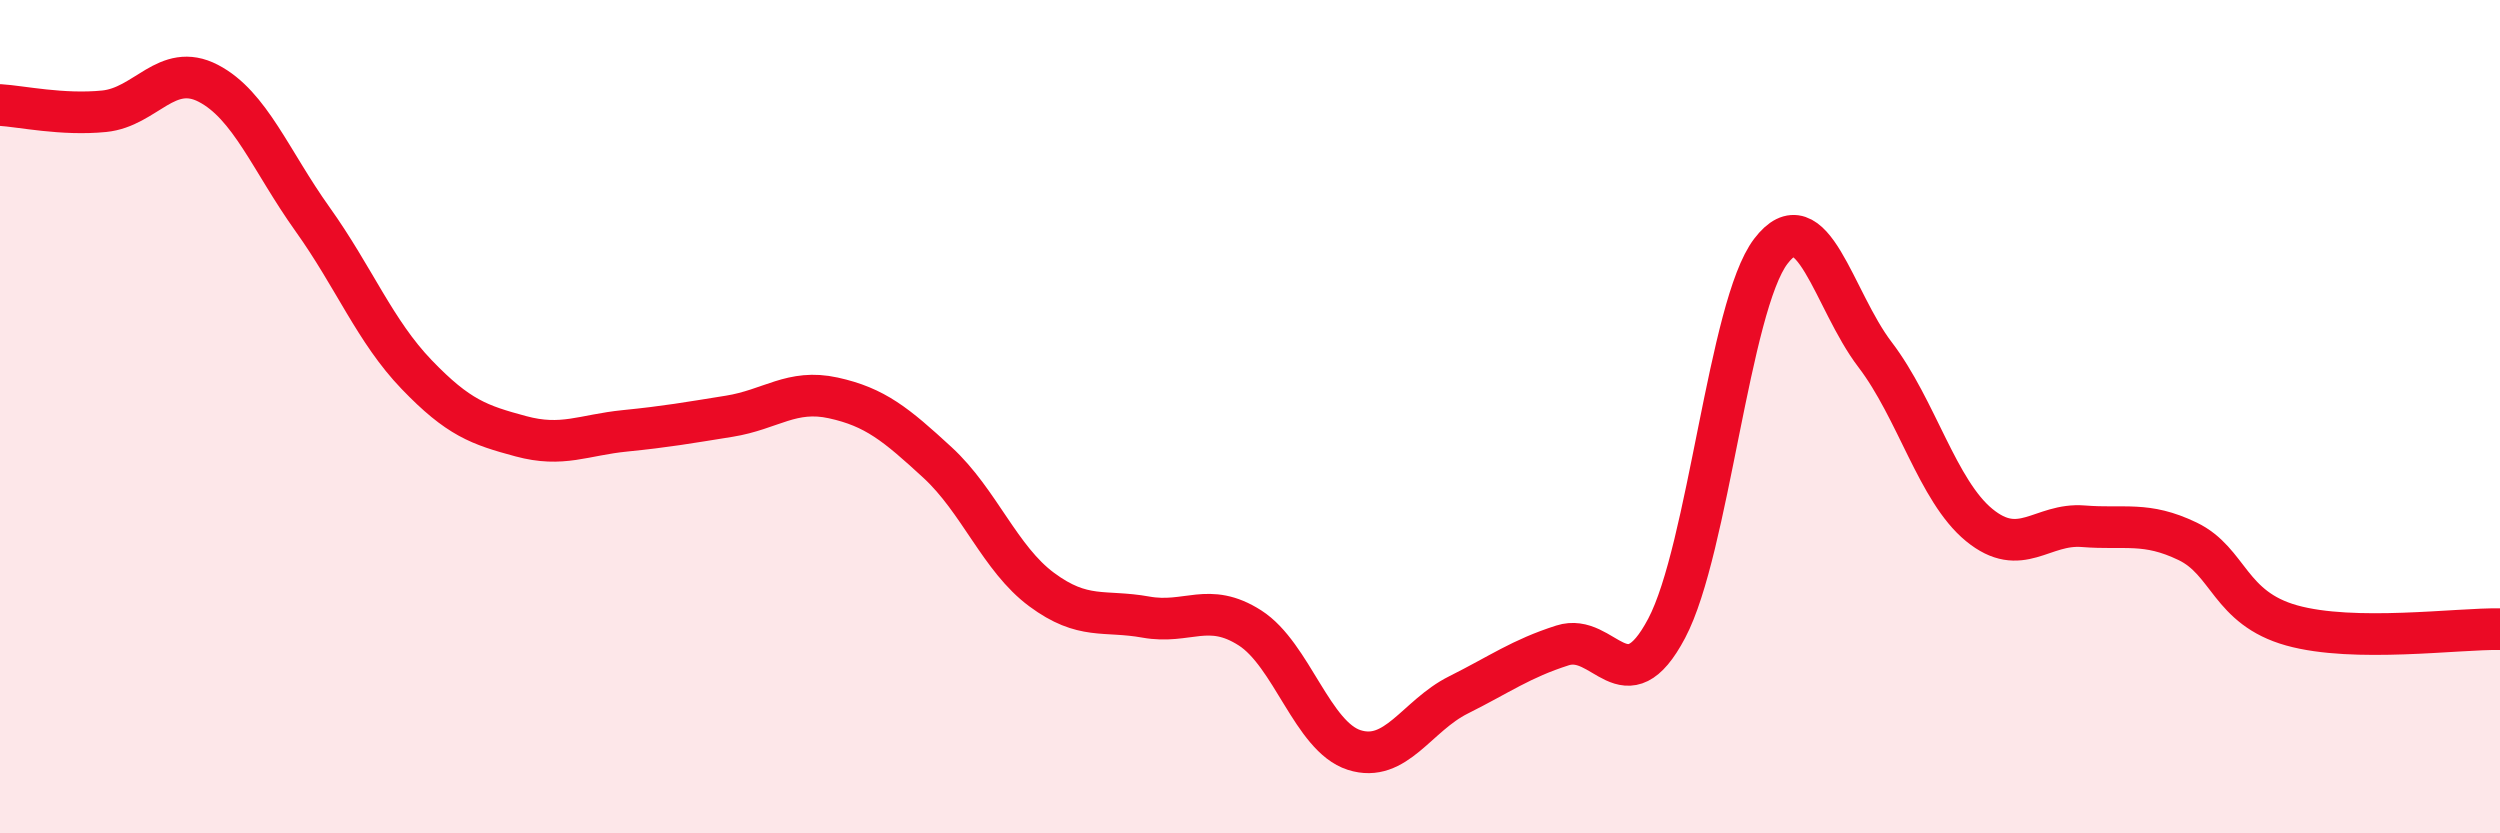
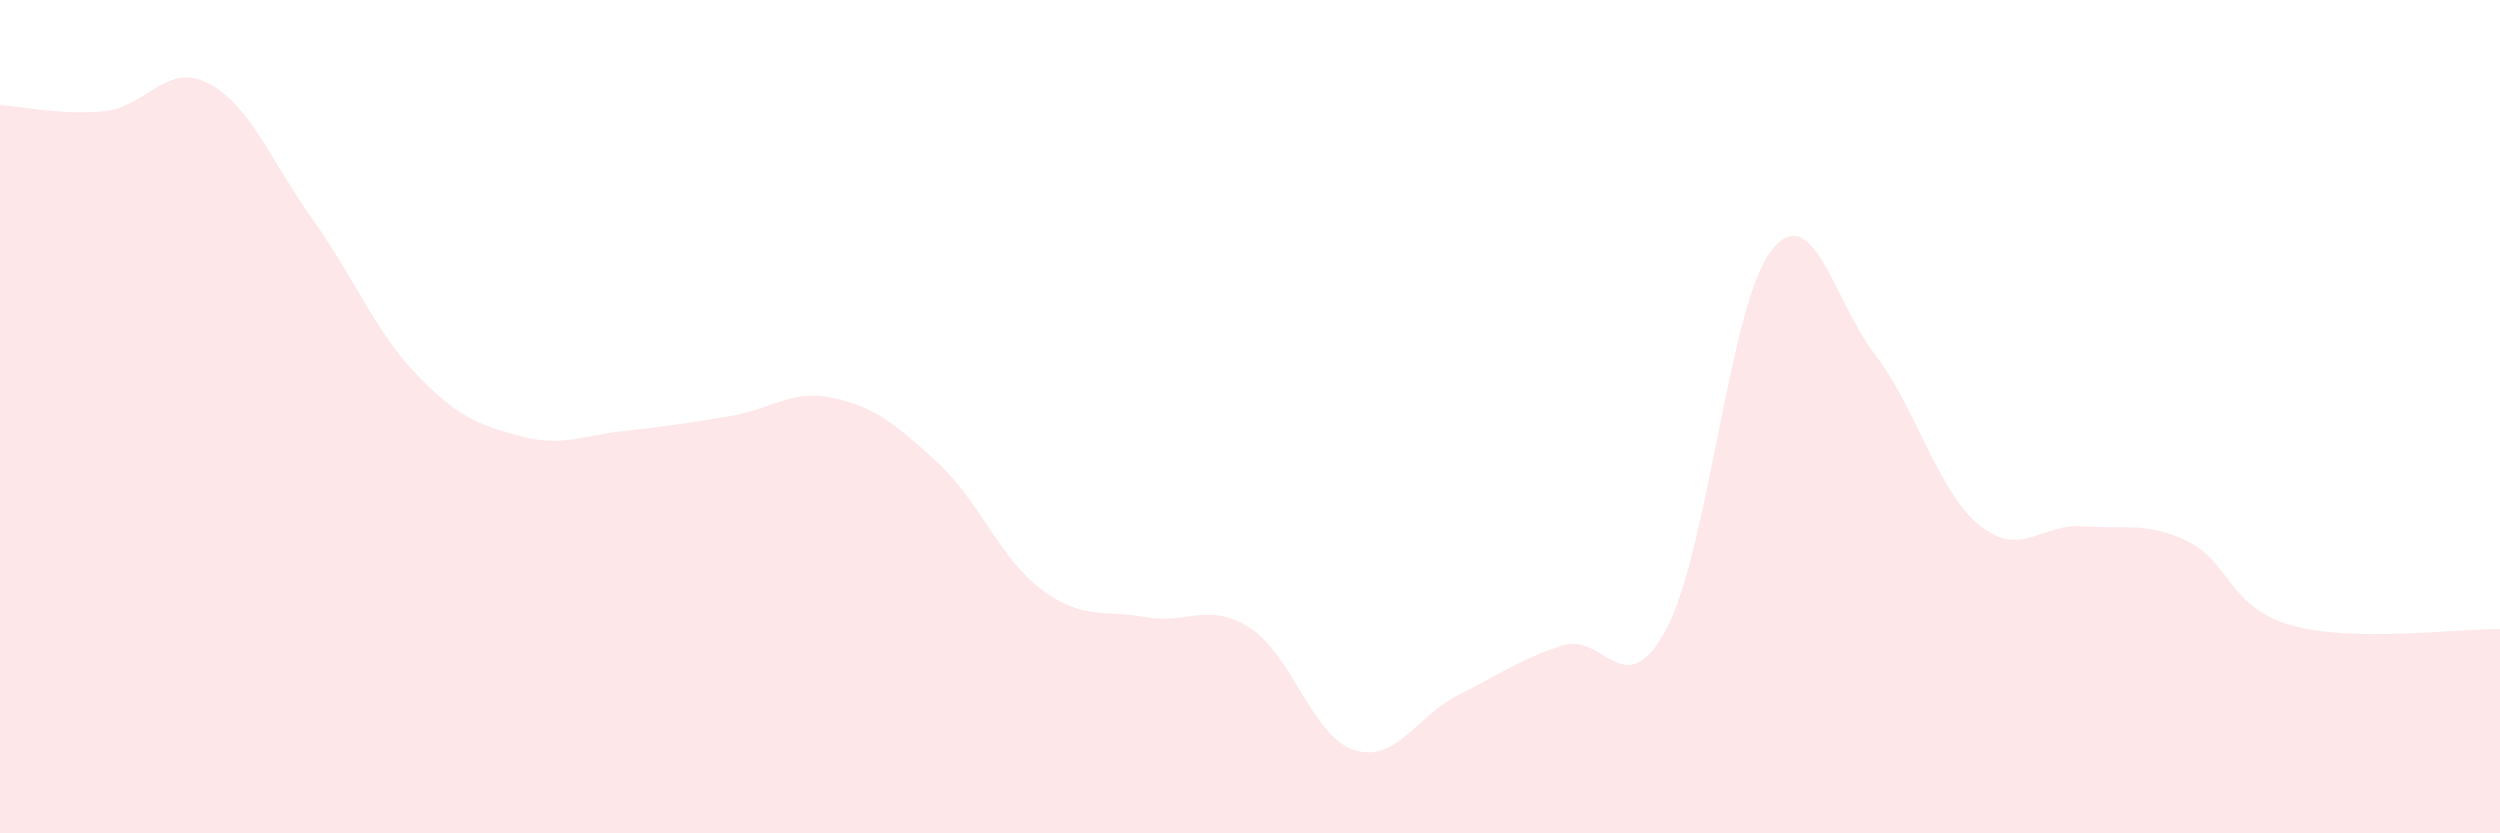
<svg xmlns="http://www.w3.org/2000/svg" width="60" height="20" viewBox="0 0 60 20">
  <path d="M 0,2.52 C 0.5,2.55 1.5,2.77 2.5,2.67 C 3.5,2.57 4,1.48 5,2 C 6,2.52 6.5,3.86 7.5,5.26 C 8.5,6.66 9,7.95 10,8.99 C 11,10.03 11.5,10.2 12.5,10.47 C 13.5,10.74 14,10.44 15,10.34 C 16,10.24 16.5,10.15 17.5,9.99 C 18.5,9.83 19,9.33 20,9.55 C 21,9.77 21.5,10.18 22.5,11.1 C 23.5,12.02 24,13.41 25,14.15 C 26,14.89 26.5,14.63 27.5,14.81 C 28.5,14.99 29,14.43 30,15.07 C 31,15.71 31.5,17.68 32.5,18 C 33.5,18.32 34,17.18 35,16.68 C 36,16.18 36.5,15.81 37.5,15.49 C 38.5,15.17 39,16.97 40,15.08 C 41,13.19 41.5,7.34 42.5,6.03 C 43.5,4.72 44,7.2 45,8.51 C 46,9.82 46.5,11.78 47.5,12.6 C 48.5,13.42 49,12.55 50,12.63 C 51,12.71 51.5,12.51 52.5,12.99 C 53.5,13.47 53.5,14.59 55,15.01 C 56.5,15.43 59,15.08 60,15.1L60 20L0 20Z" fill="#EB0A25" opacity="0.1" stroke-linecap="round" stroke-linejoin="round" />
-   <path d="M 0,2.52 C 0.5,2.55 1.5,2.77 2.5,2.67 C 3.5,2.57 4,1.48 5,2 C 6,2.52 6.5,3.86 7.5,5.26 C 8.5,6.66 9,7.95 10,8.99 C 11,10.03 11.5,10.2 12.5,10.47 C 13.5,10.74 14,10.44 15,10.34 C 16,10.24 16.5,10.15 17.5,9.99 C 18.5,9.83 19,9.33 20,9.55 C 21,9.77 21.5,10.18 22.5,11.1 C 23.5,12.02 24,13.41 25,14.15 C 26,14.89 26.5,14.63 27.5,14.81 C 28.5,14.99 29,14.43 30,15.07 C 31,15.71 31.5,17.68 32.5,18 C 33.5,18.32 34,17.18 35,16.68 C 36,16.18 36.5,15.81 37.5,15.49 C 38.5,15.17 39,16.97 40,15.08 C 41,13.19 41.5,7.34 42.5,6.03 C 43.5,4.72 44,7.2 45,8.51 C 46,9.82 46.5,11.78 47.5,12.6 C 48.5,13.42 49,12.55 50,12.63 C 51,12.71 51.5,12.51 52.5,12.99 C 53.5,13.47 53.5,14.59 55,15.01 C 56.5,15.43 59,15.08 60,15.1" stroke="#EB0A25" stroke-width="1" fill="none" stroke-linecap="round" stroke-linejoin="round" />
</svg>